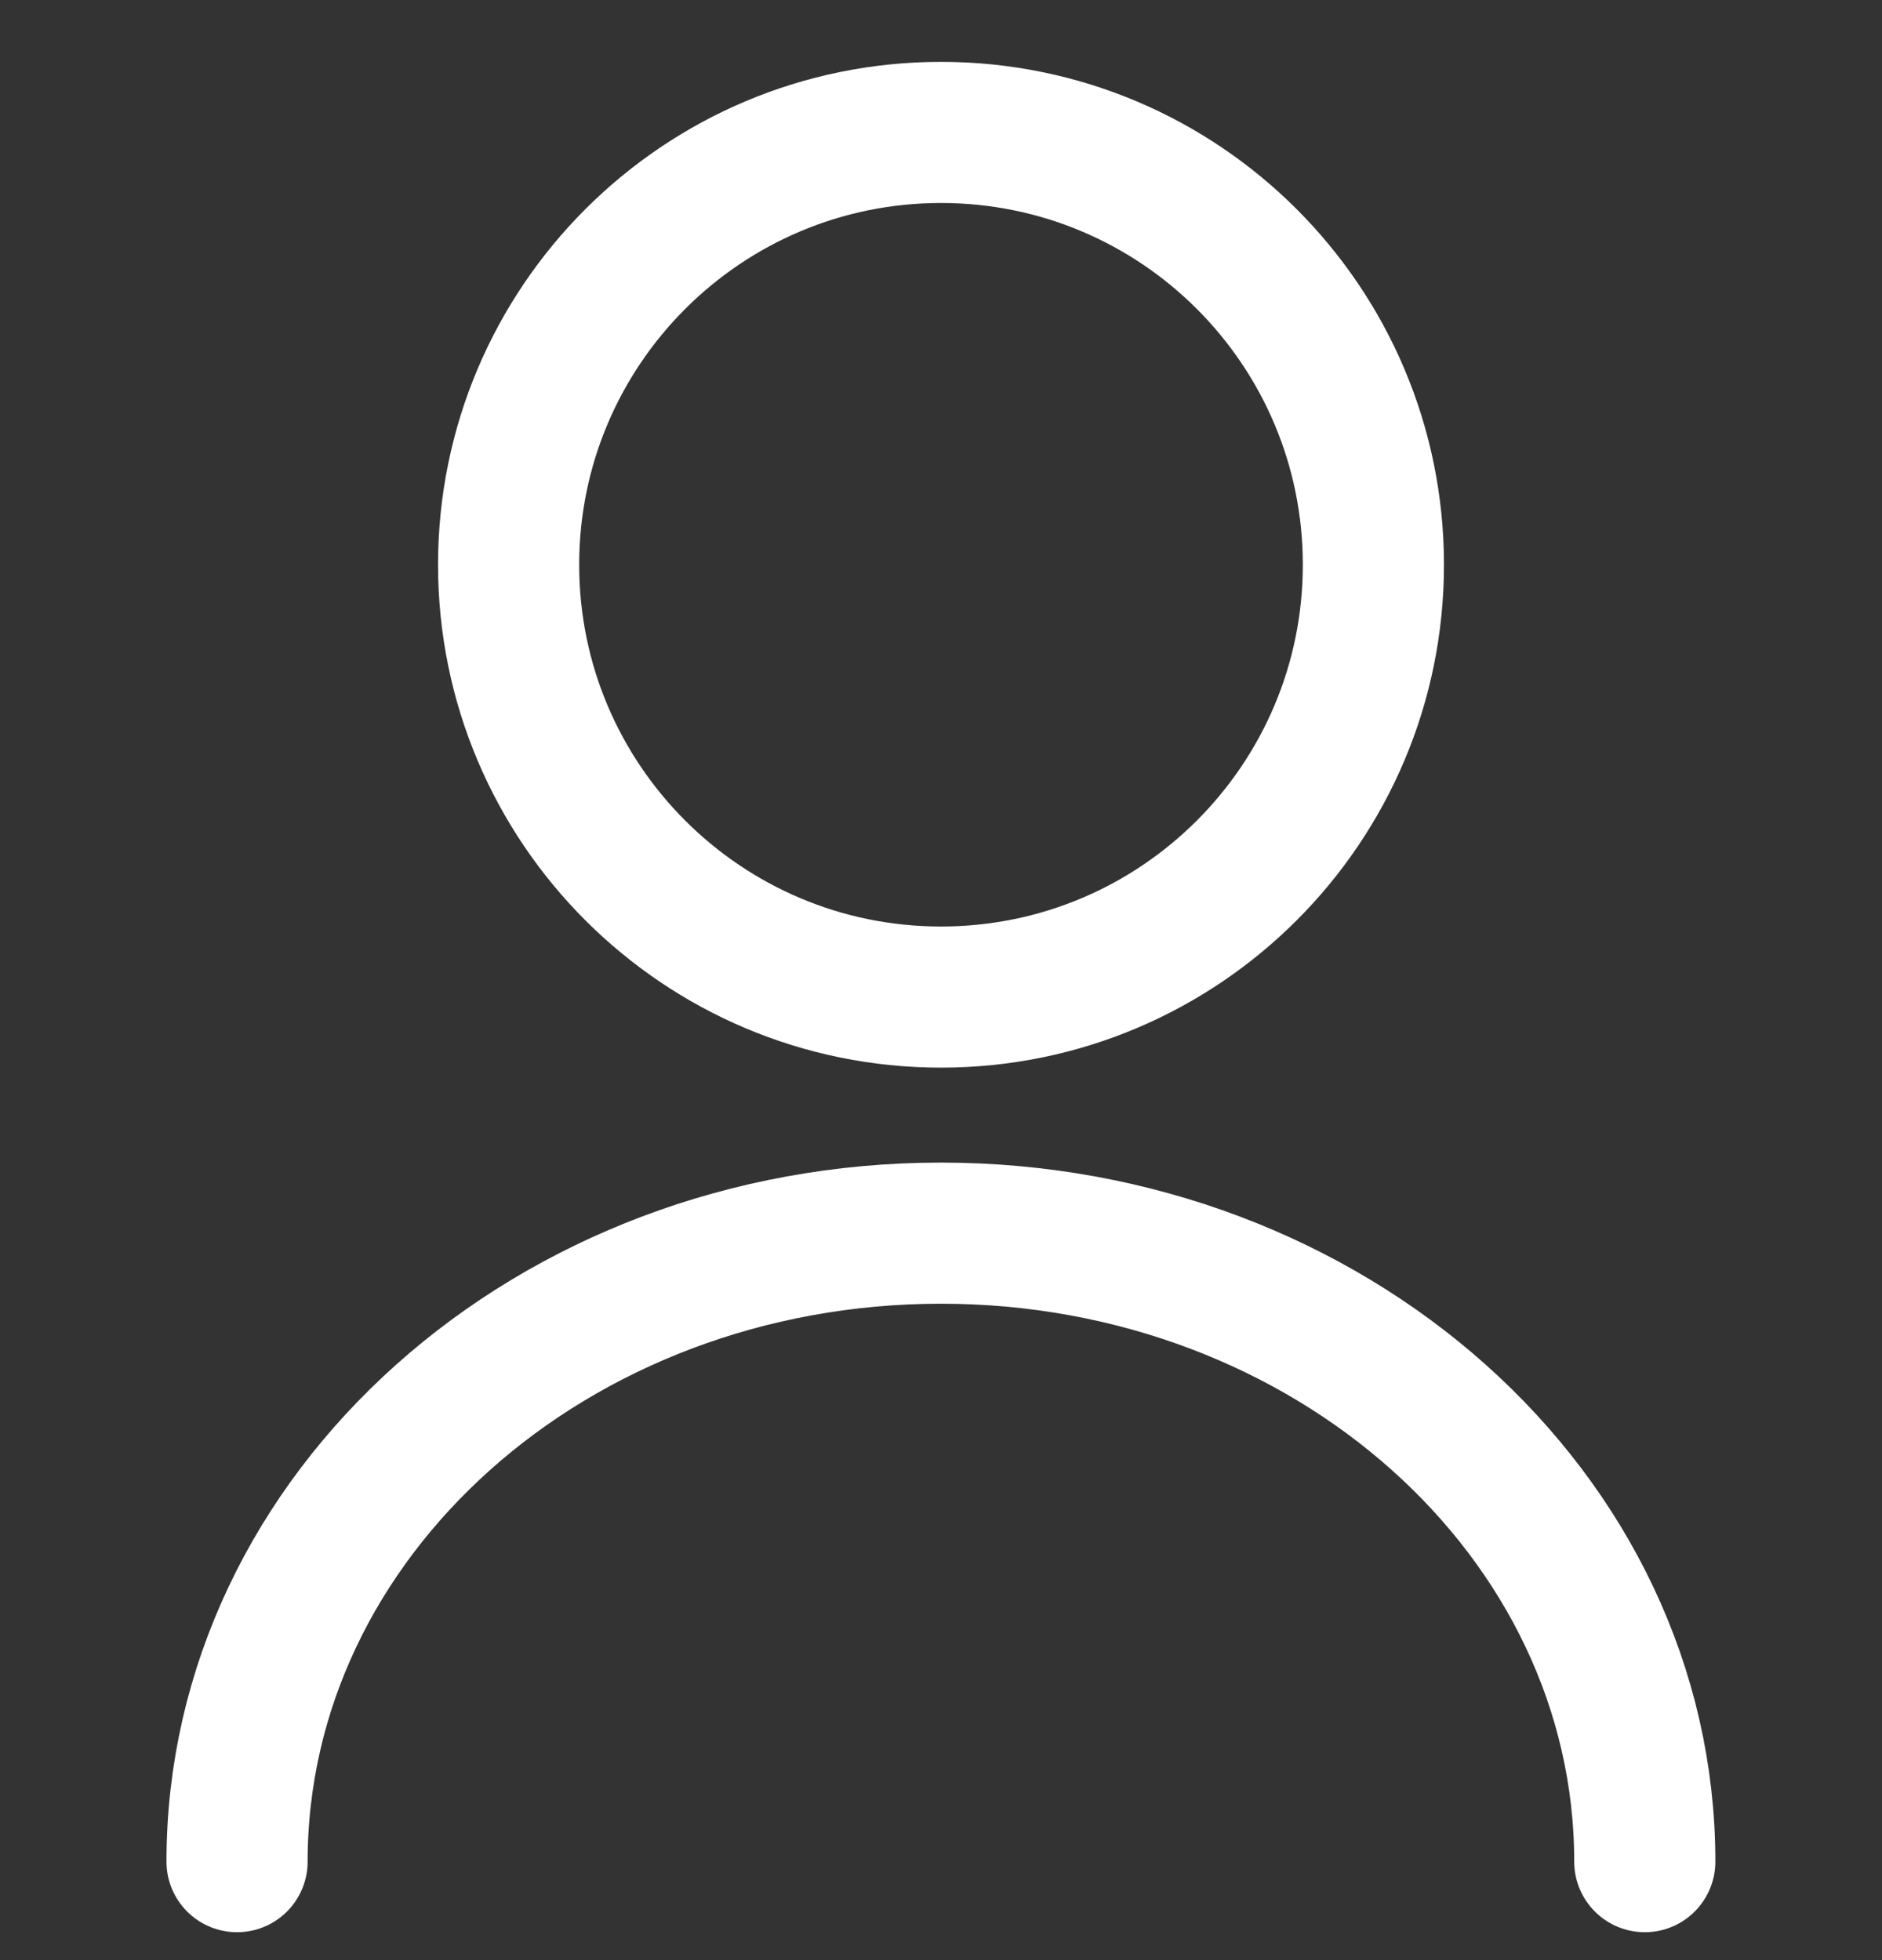
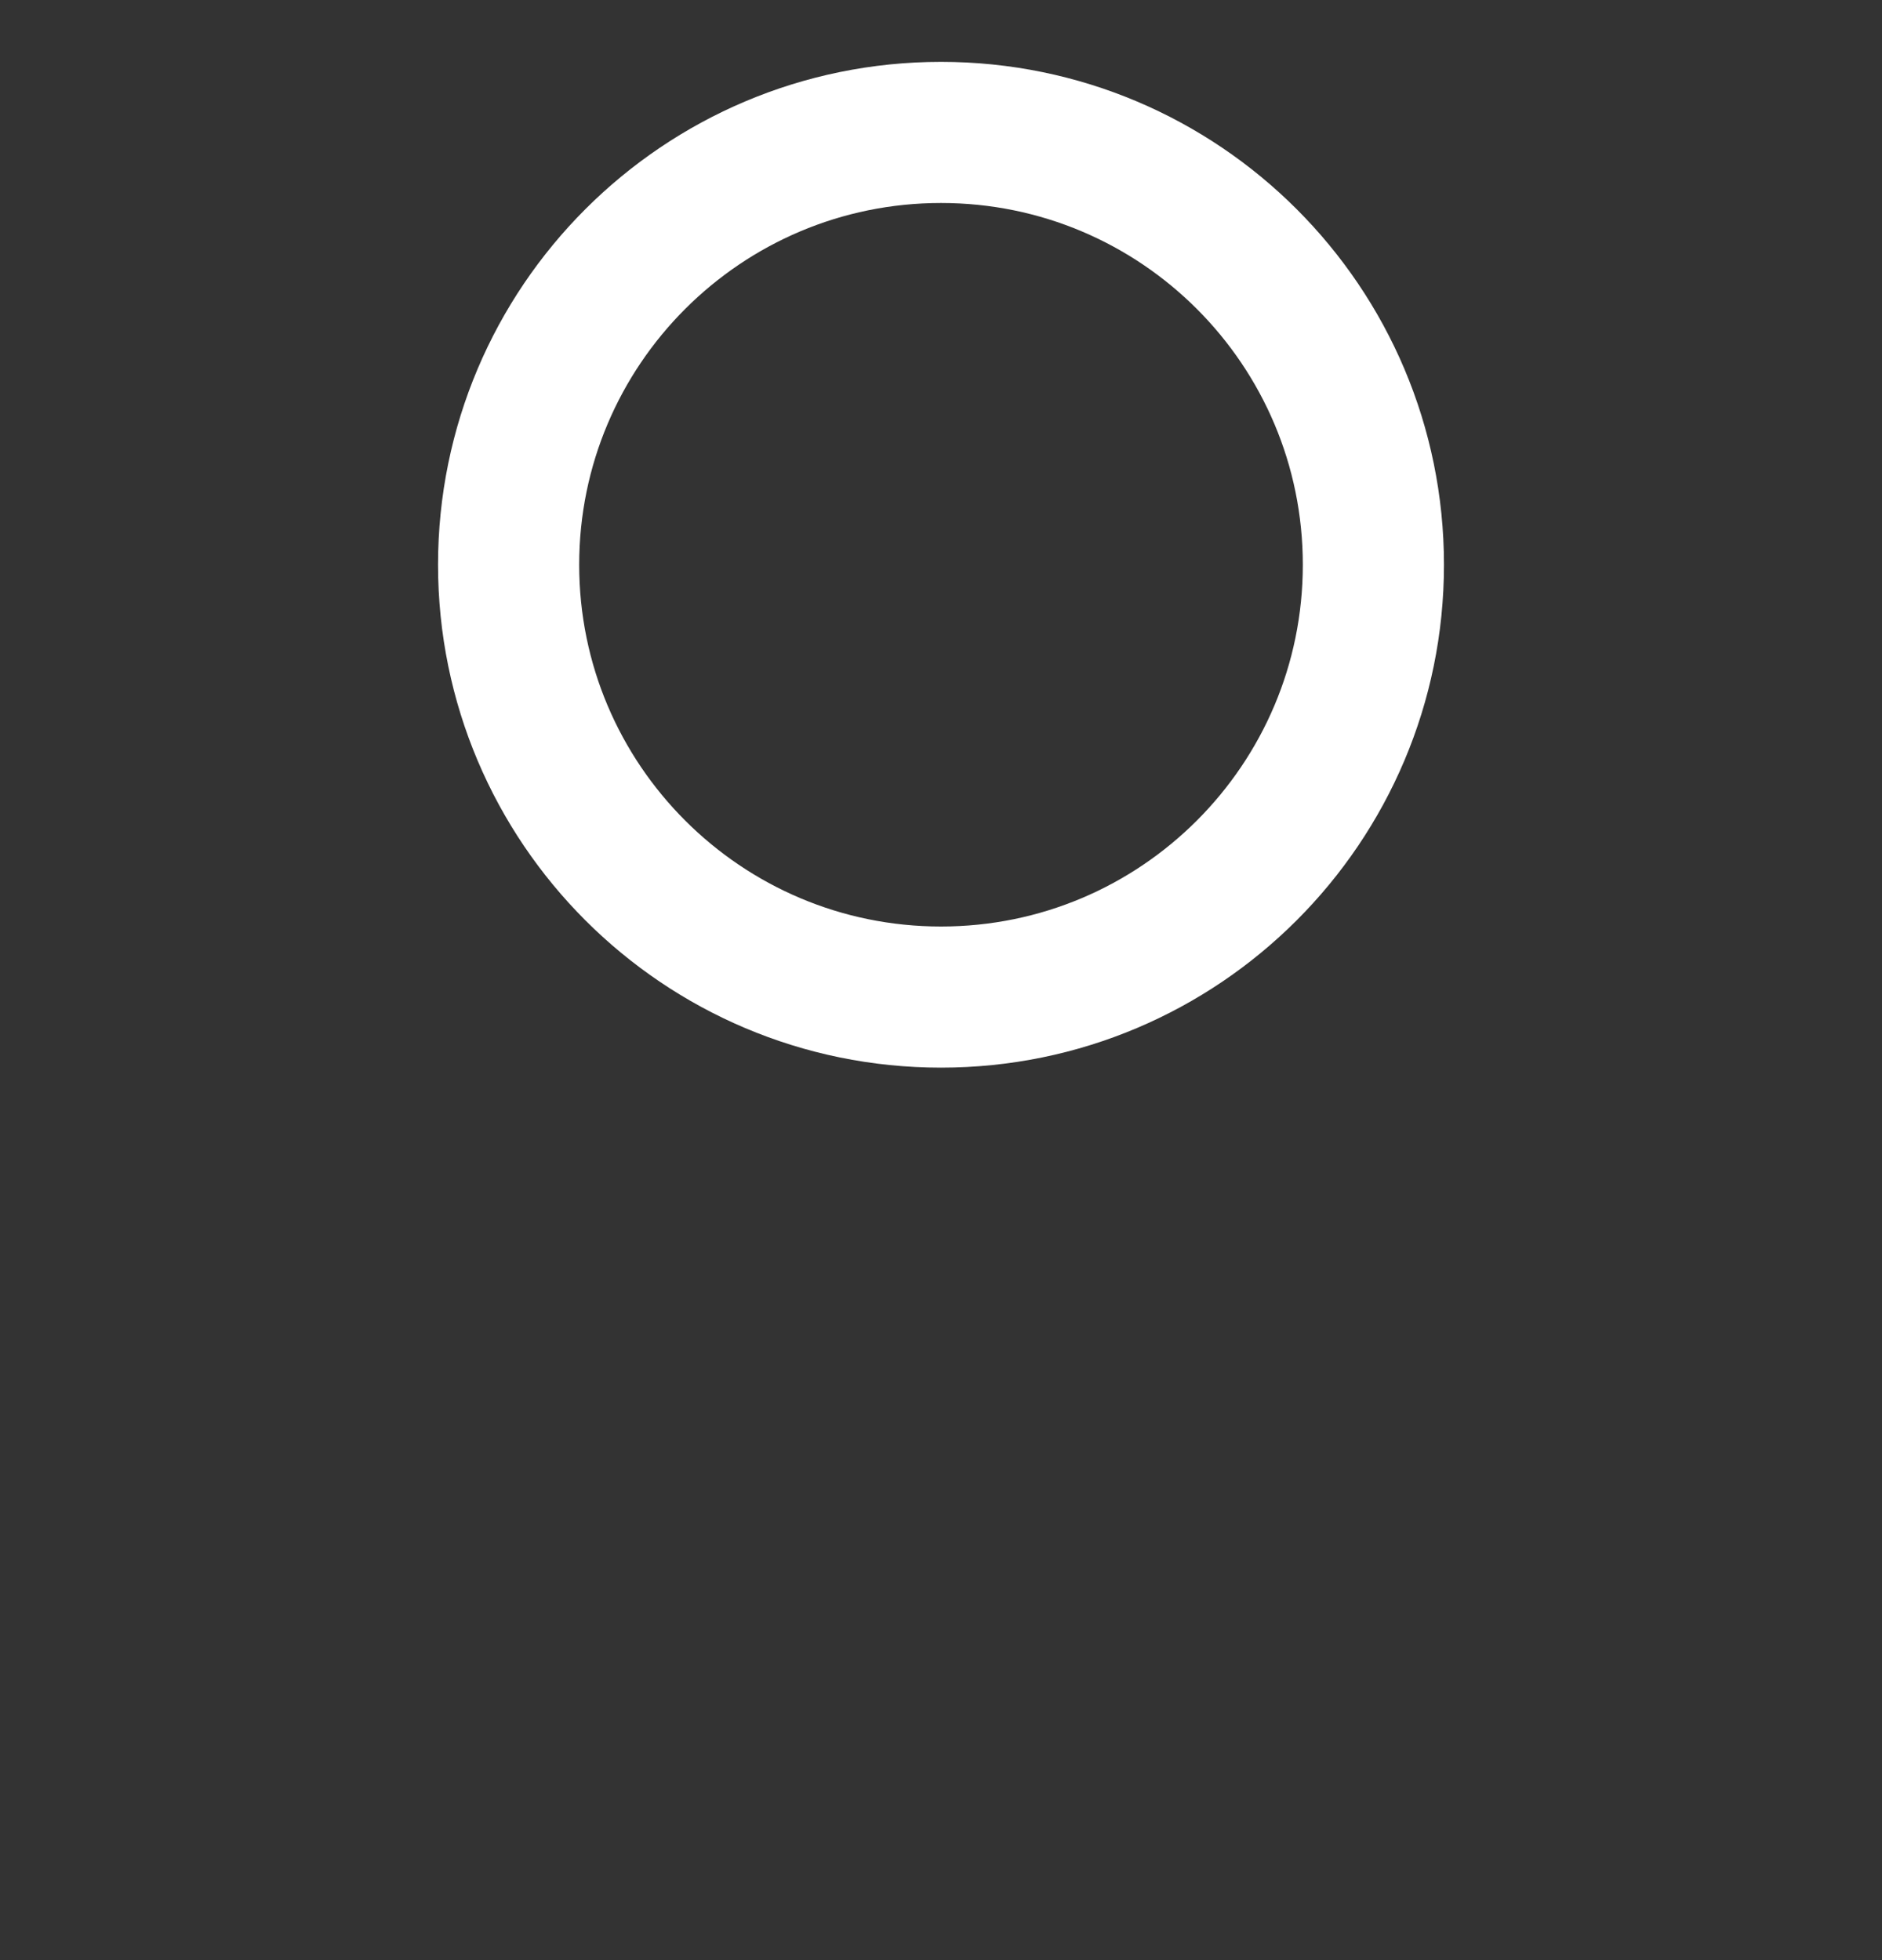
<svg xmlns="http://www.w3.org/2000/svg" width="24" height="25" viewBox="0 0 24 25" fill="none">
  <rect x="0" y="0" width="24" height="25" fill="#333333" stroke="none" />
-   <path d="M3.023 23.744C3.023 19.317 7.042 15.728 11.999 15.728C16.956 15.728 20.975 19.317 20.975 23.744" stroke="white" stroke-width="1.8" stroke-miterlimit="10" stroke-linecap="round" />
  <path d="M12 12.717C15.046 12.717 17.514 10.248 17.514 7.203C17.514 4.158 15.046 1.689 12 1.689C8.955 1.689 6.486 4.158 6.486 7.203C6.486 10.248 8.955 12.717 12 12.717Z" stroke="white" stroke-width="1.8" stroke-miterlimit="10" stroke-linecap="round" />
</svg>